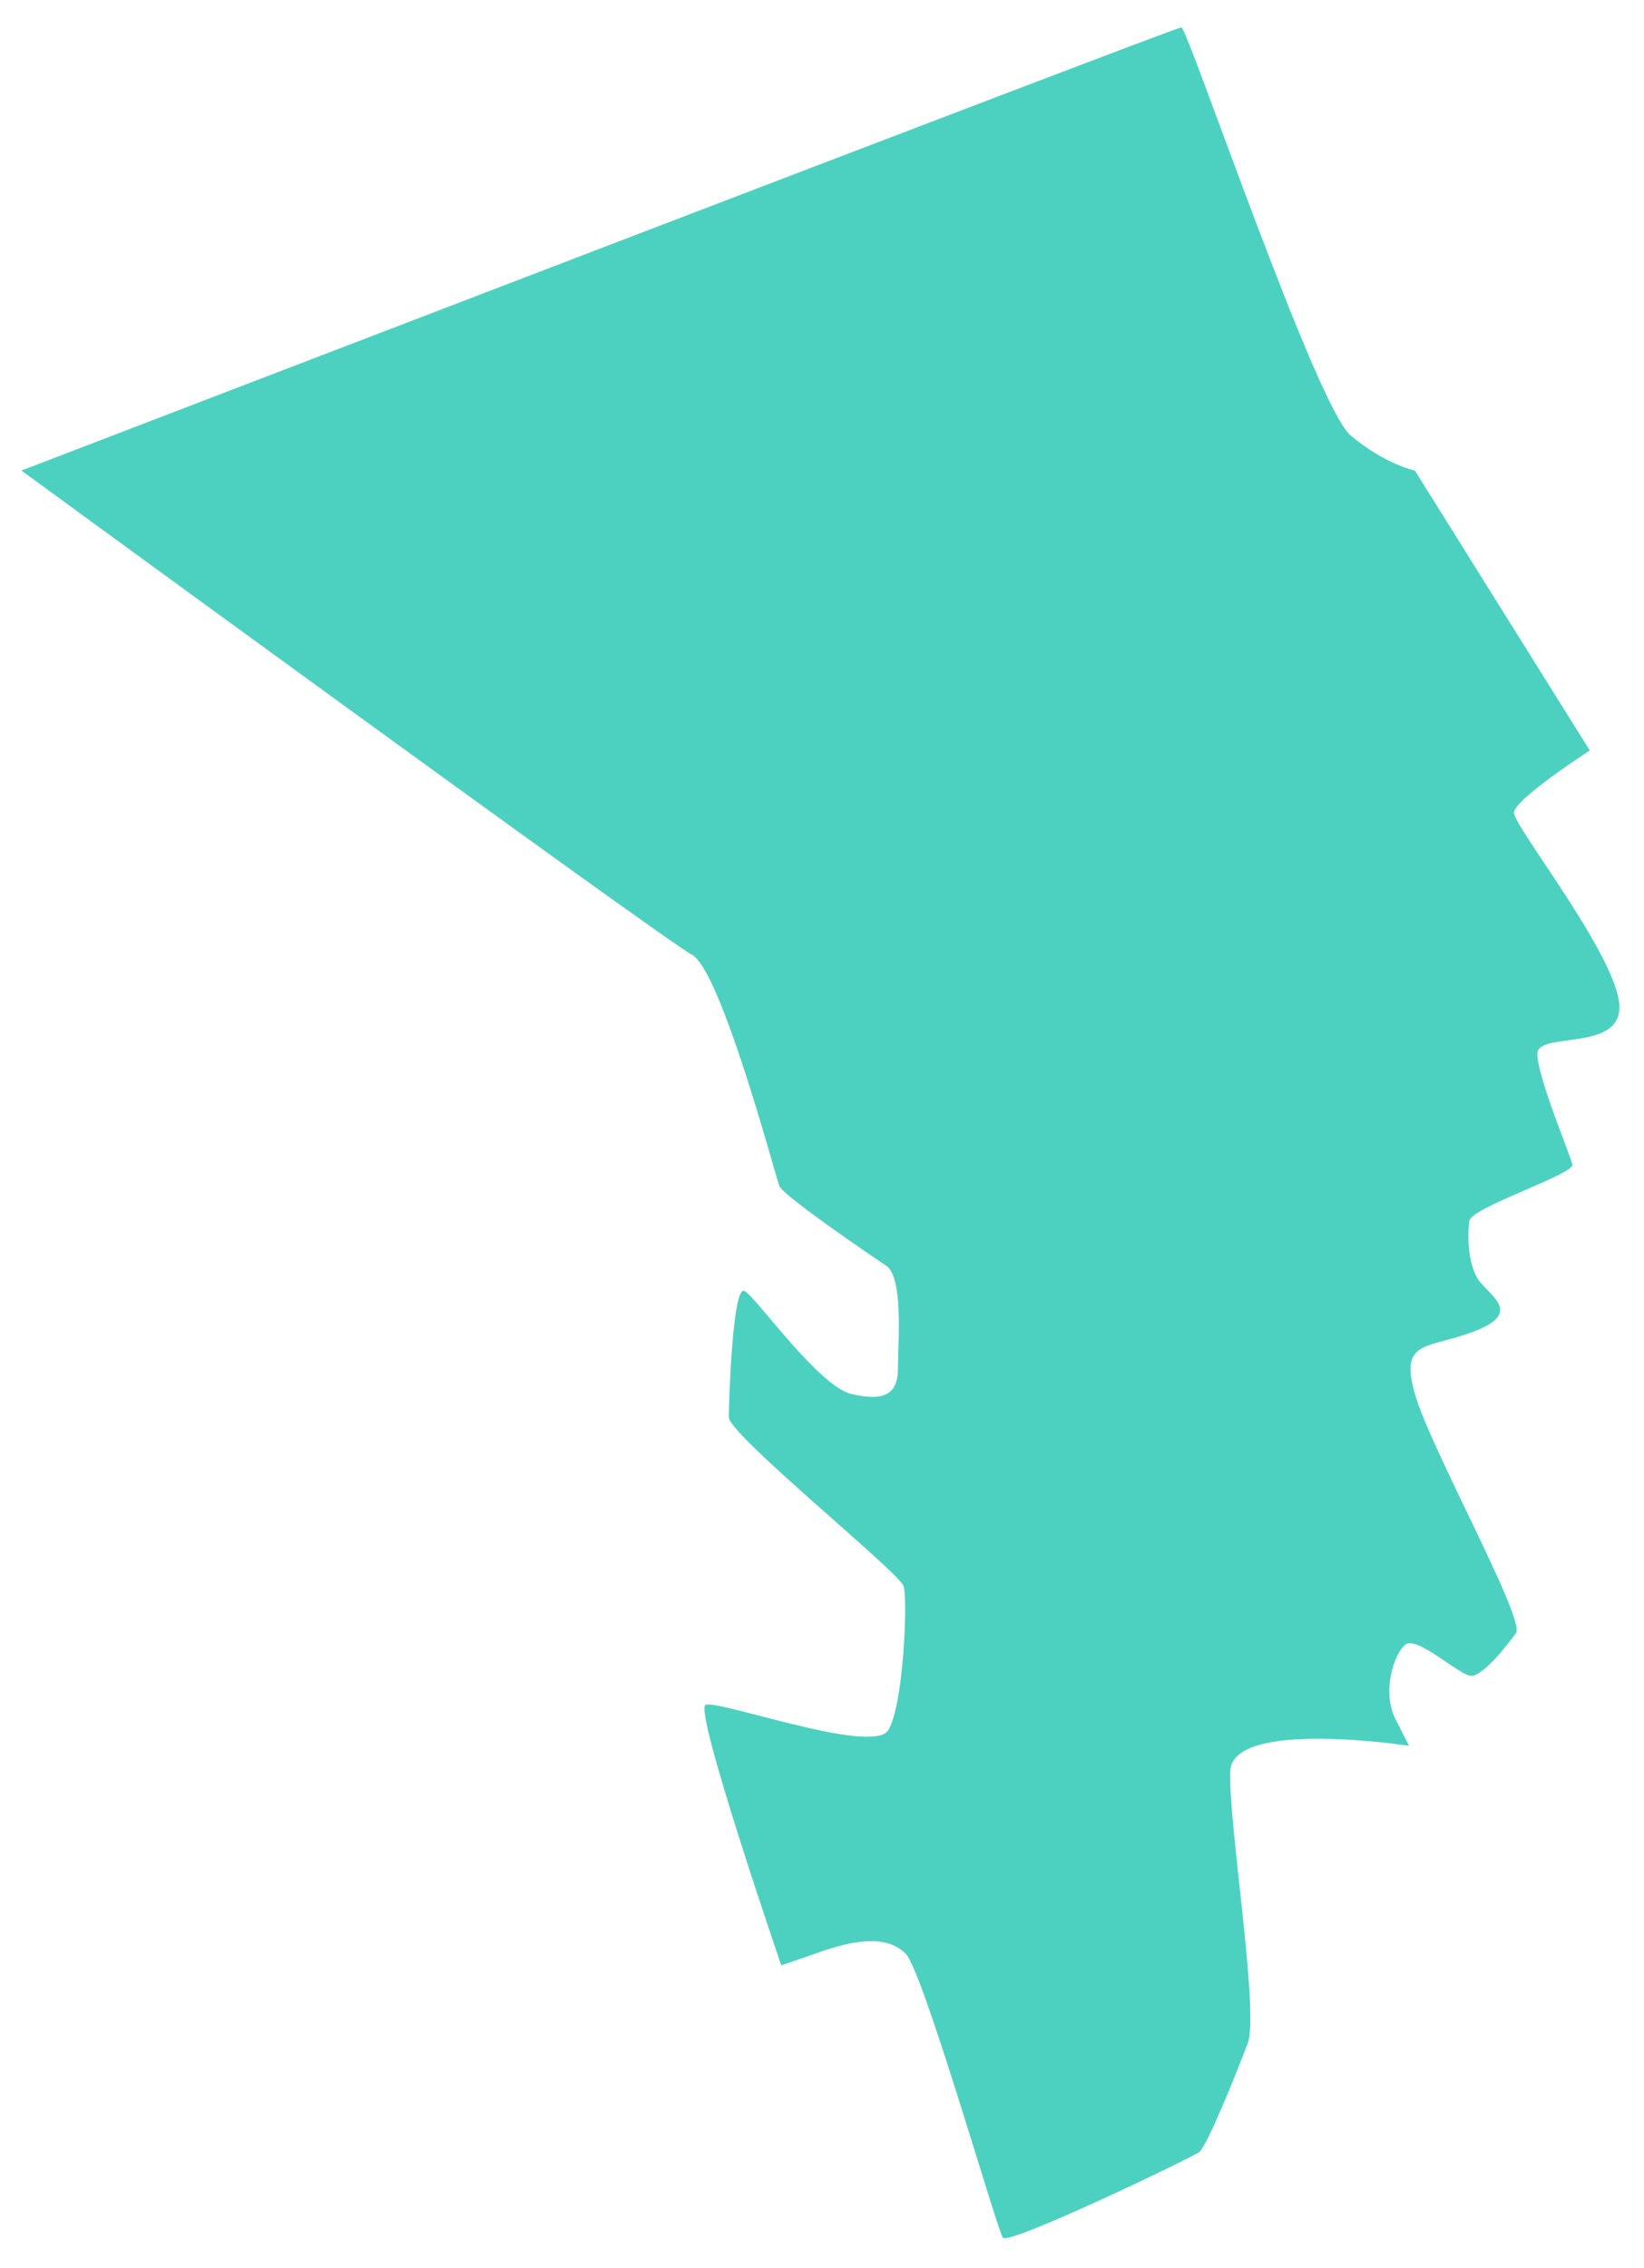
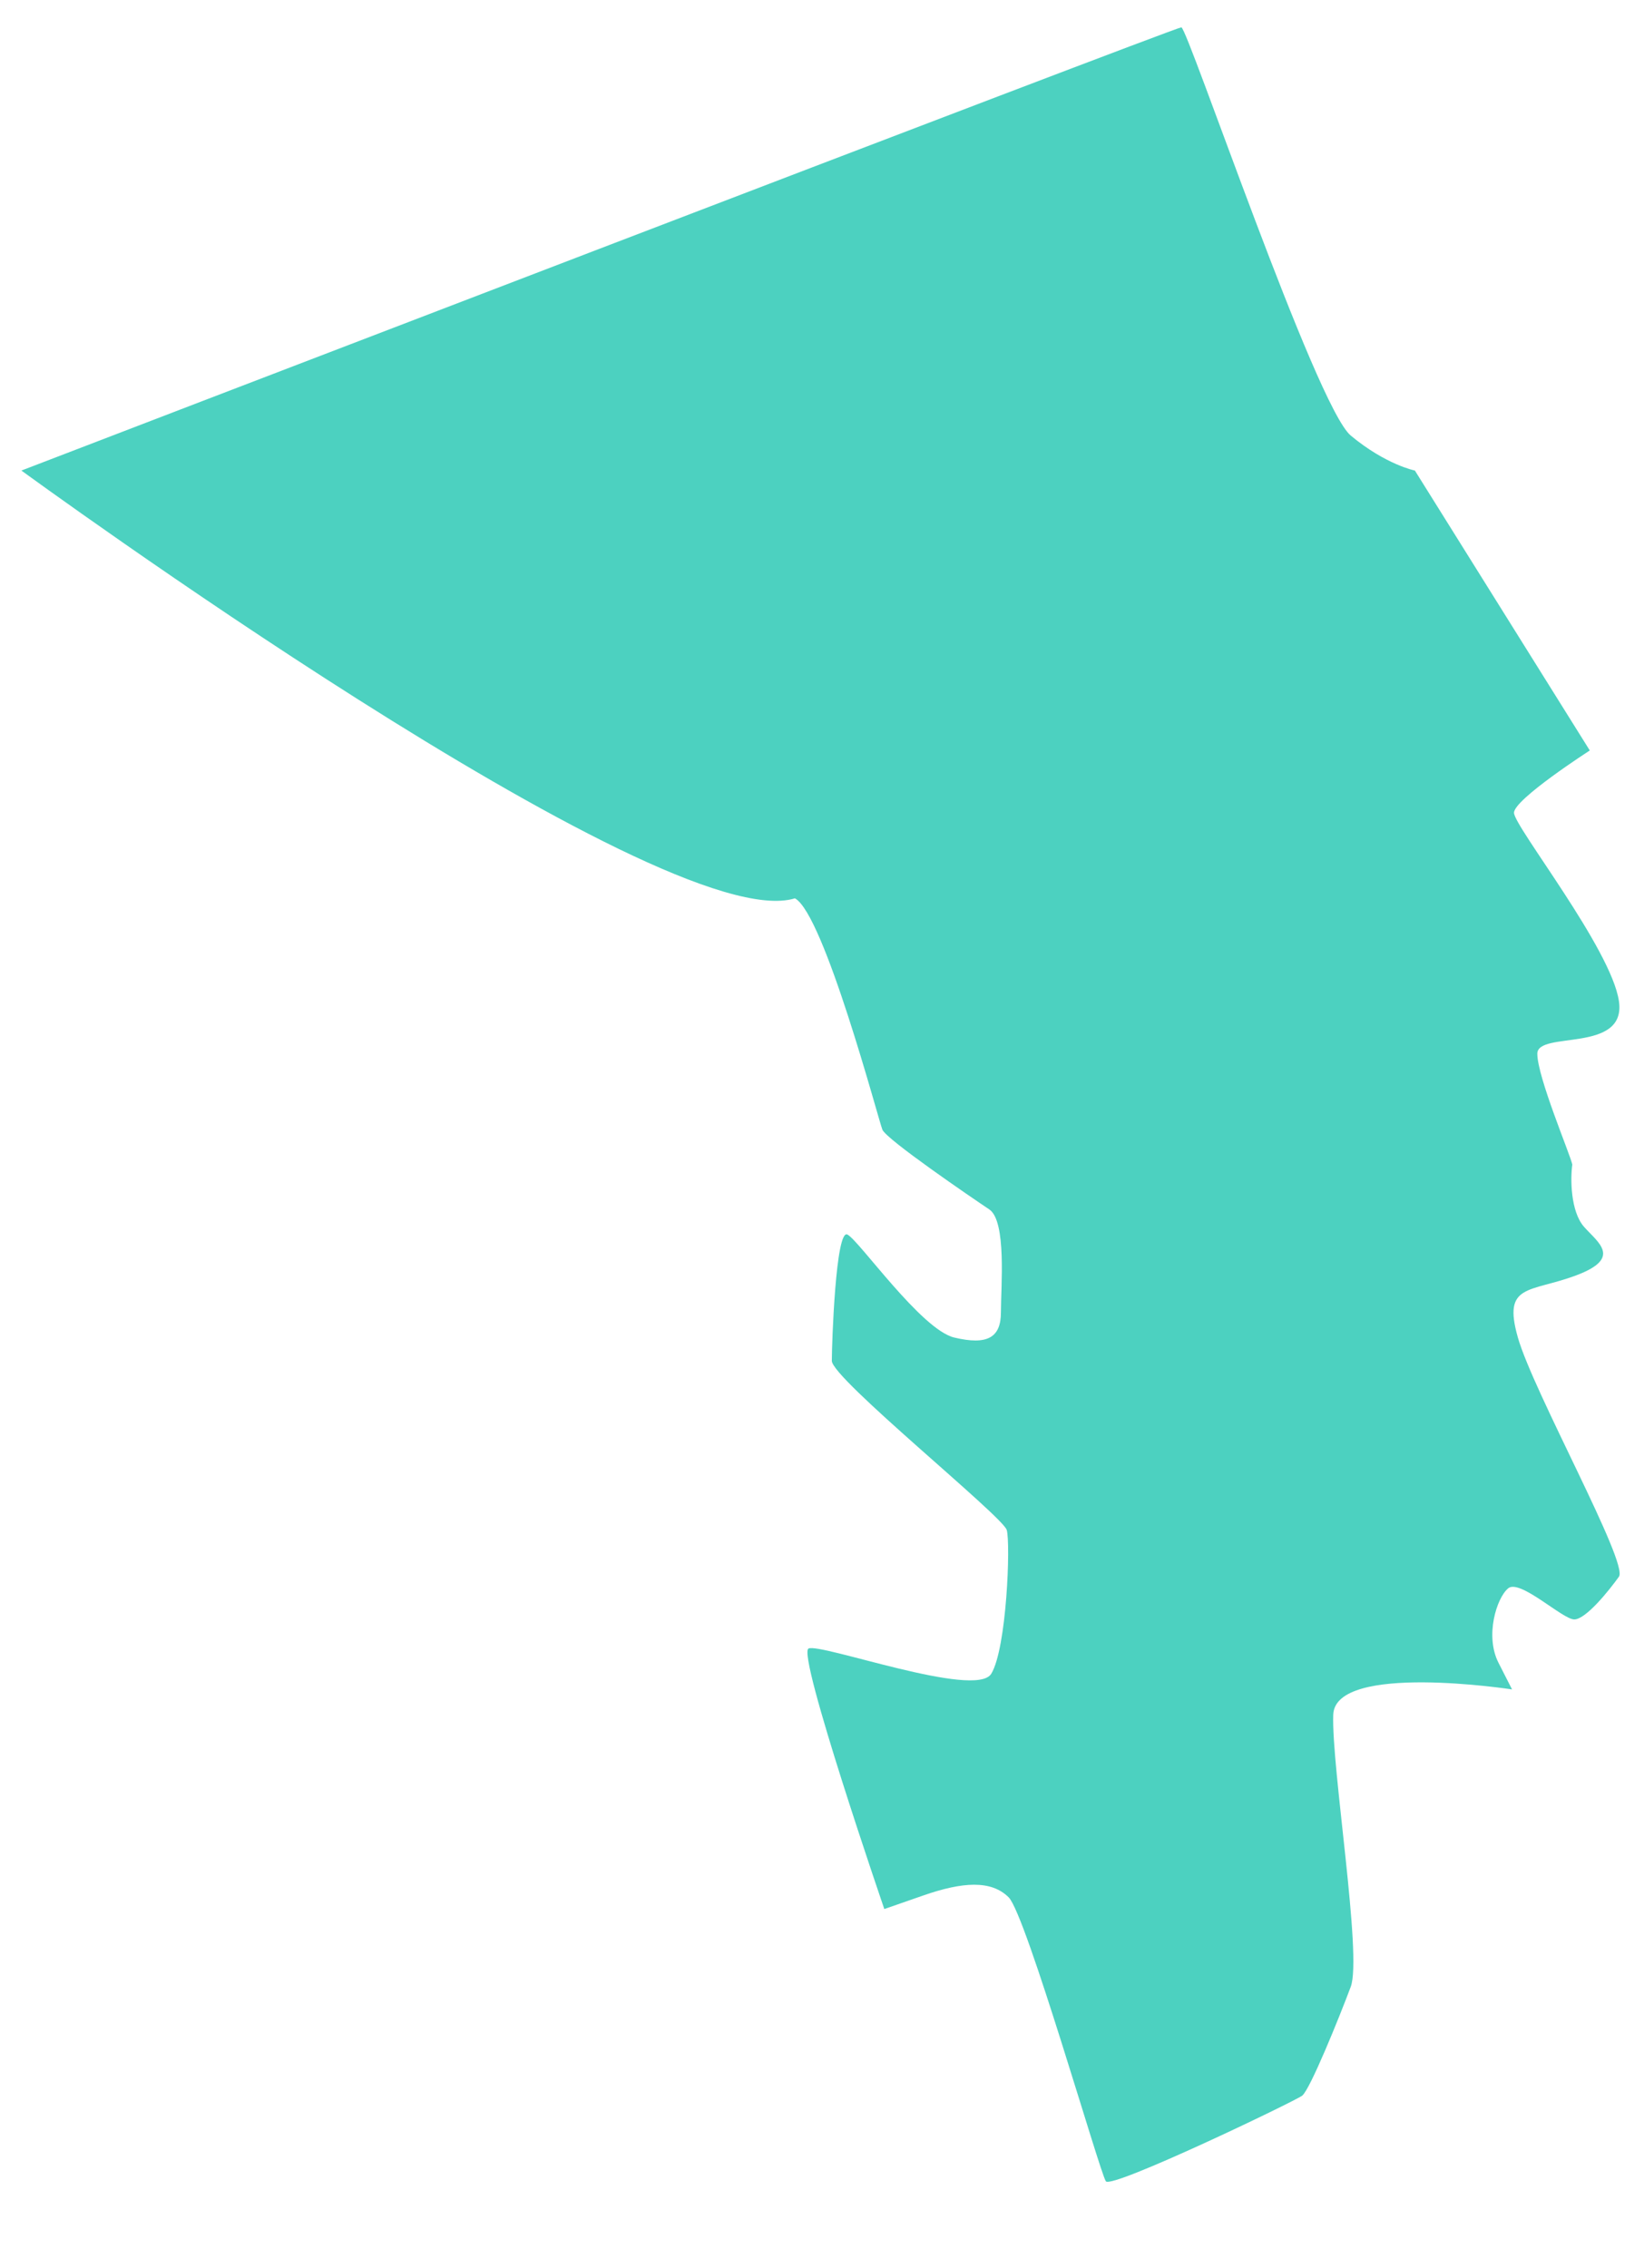
<svg xmlns="http://www.w3.org/2000/svg" version="1.1" id="Layer_1" x="0px" y="0px" width="572.438px" height="789.61px" viewBox="0 0 572.438 789.61" enable-background="new 0 0 572.438 789.61" xml:space="preserve">
-   <path fill="#4CD1C0" d="M7.455,163.803c0,0,401.743-154.292,403.888-154.292c2.141,0,46.804,131.959,58.985,142.11  c12.181,10.15,22.331,12.181,22.331,12.181l60.905,97.447c0,0-26.392,16.975-26.392,21.683s33.898,47.341,36.542,65.613  s-28.422,10.151-28.422,18.271c0,8.121,11.503,35.186,12.182,38.573c0.677,3.387-35.187,14.89-35.865,19.628  c-0.678,4.734-0.674,16.236,4.061,21.648c4.734,5.417,13.533,10.833-2.708,16.924c-16.241,6.091-25.714,2.7-20.302,21.65  c5.413,18.949,38.577,78.497,35.191,83.235c-3.386,4.738-11.507,14.89-15.568,14.89c-4.06,0-18.945-14.216-23.005-10.829  c-4.06,3.386-8.125,16.585-3.386,25.888s4.738,9.303,4.738,9.303s-61.583-9.477-62.261,8.795  c-0.674,18.271,10.151,83.897,6.091,94.727s-14.211,35.865-16.915,37.895c-2.705,2.03-66.313,32.554-68.347,29.811  c-2.034-2.744-27.744-92.744-33.834-98.835s-16.083-5.417-29.699-0.678c-13.614,4.737-13.614,4.737-13.614,4.737  s-30.453-88.652-26.392-90.682c4.06-2.03,58.198,17.597,63.614,8.802c5.408-8.795,6.764-45.329,5.408-50.067  c-1.348-4.738-60.902-52.783-60.902-58.874s1.354-46.008,5.415-43.978c4.06,2.03,25.714,33.12,37.217,35.861  c11.507,2.739,16.241,0.035,16.241-8.764c0-8.798,2.03-31.765-4.06-35.845c-6.09-4.076-35.862-24.378-37.216-27.76  c-1.354-3.383-20.302-75.11-30.453-80.524C230.771,326.934,7.455,163.803,7.455,163.803z" />
+   <path fill="#4CD1C0" d="M7.455,163.803c0,0,401.743-154.292,403.888-154.292c2.141,0,46.804,131.959,58.985,142.11  c12.181,10.15,22.331,12.181,22.331,12.181l60.905,97.447c0,0-26.392,16.975-26.392,21.683s33.898,47.341,36.542,65.613  s-28.422,10.151-28.422,18.271c0,8.121,11.503,35.186,12.182,38.573c-0.678,4.734-0.674,16.236,4.061,21.648c4.734,5.417,13.533,10.833-2.708,16.924c-16.241,6.091-25.714,2.7-20.302,21.65  c5.413,18.949,38.577,78.497,35.191,83.235c-3.386,4.738-11.507,14.89-15.568,14.89c-4.06,0-18.945-14.216-23.005-10.829  c-4.06,3.386-8.125,16.585-3.386,25.888s4.738,9.303,4.738,9.303s-61.583-9.477-62.261,8.795  c-0.674,18.271,10.151,83.897,6.091,94.727s-14.211,35.865-16.915,37.895c-2.705,2.03-66.313,32.554-68.347,29.811  c-2.034-2.744-27.744-92.744-33.834-98.835s-16.083-5.417-29.699-0.678c-13.614,4.737-13.614,4.737-13.614,4.737  s-30.453-88.652-26.392-90.682c4.06-2.03,58.198,17.597,63.614,8.802c5.408-8.795,6.764-45.329,5.408-50.067  c-1.348-4.738-60.902-52.783-60.902-58.874s1.354-46.008,5.415-43.978c4.06,2.03,25.714,33.12,37.217,35.861  c11.507,2.739,16.241,0.035,16.241-8.764c0-8.798,2.03-31.765-4.06-35.845c-6.09-4.076-35.862-24.378-37.216-27.76  c-1.354-3.383-20.302-75.11-30.453-80.524C230.771,326.934,7.455,163.803,7.455,163.803z" />
</svg>